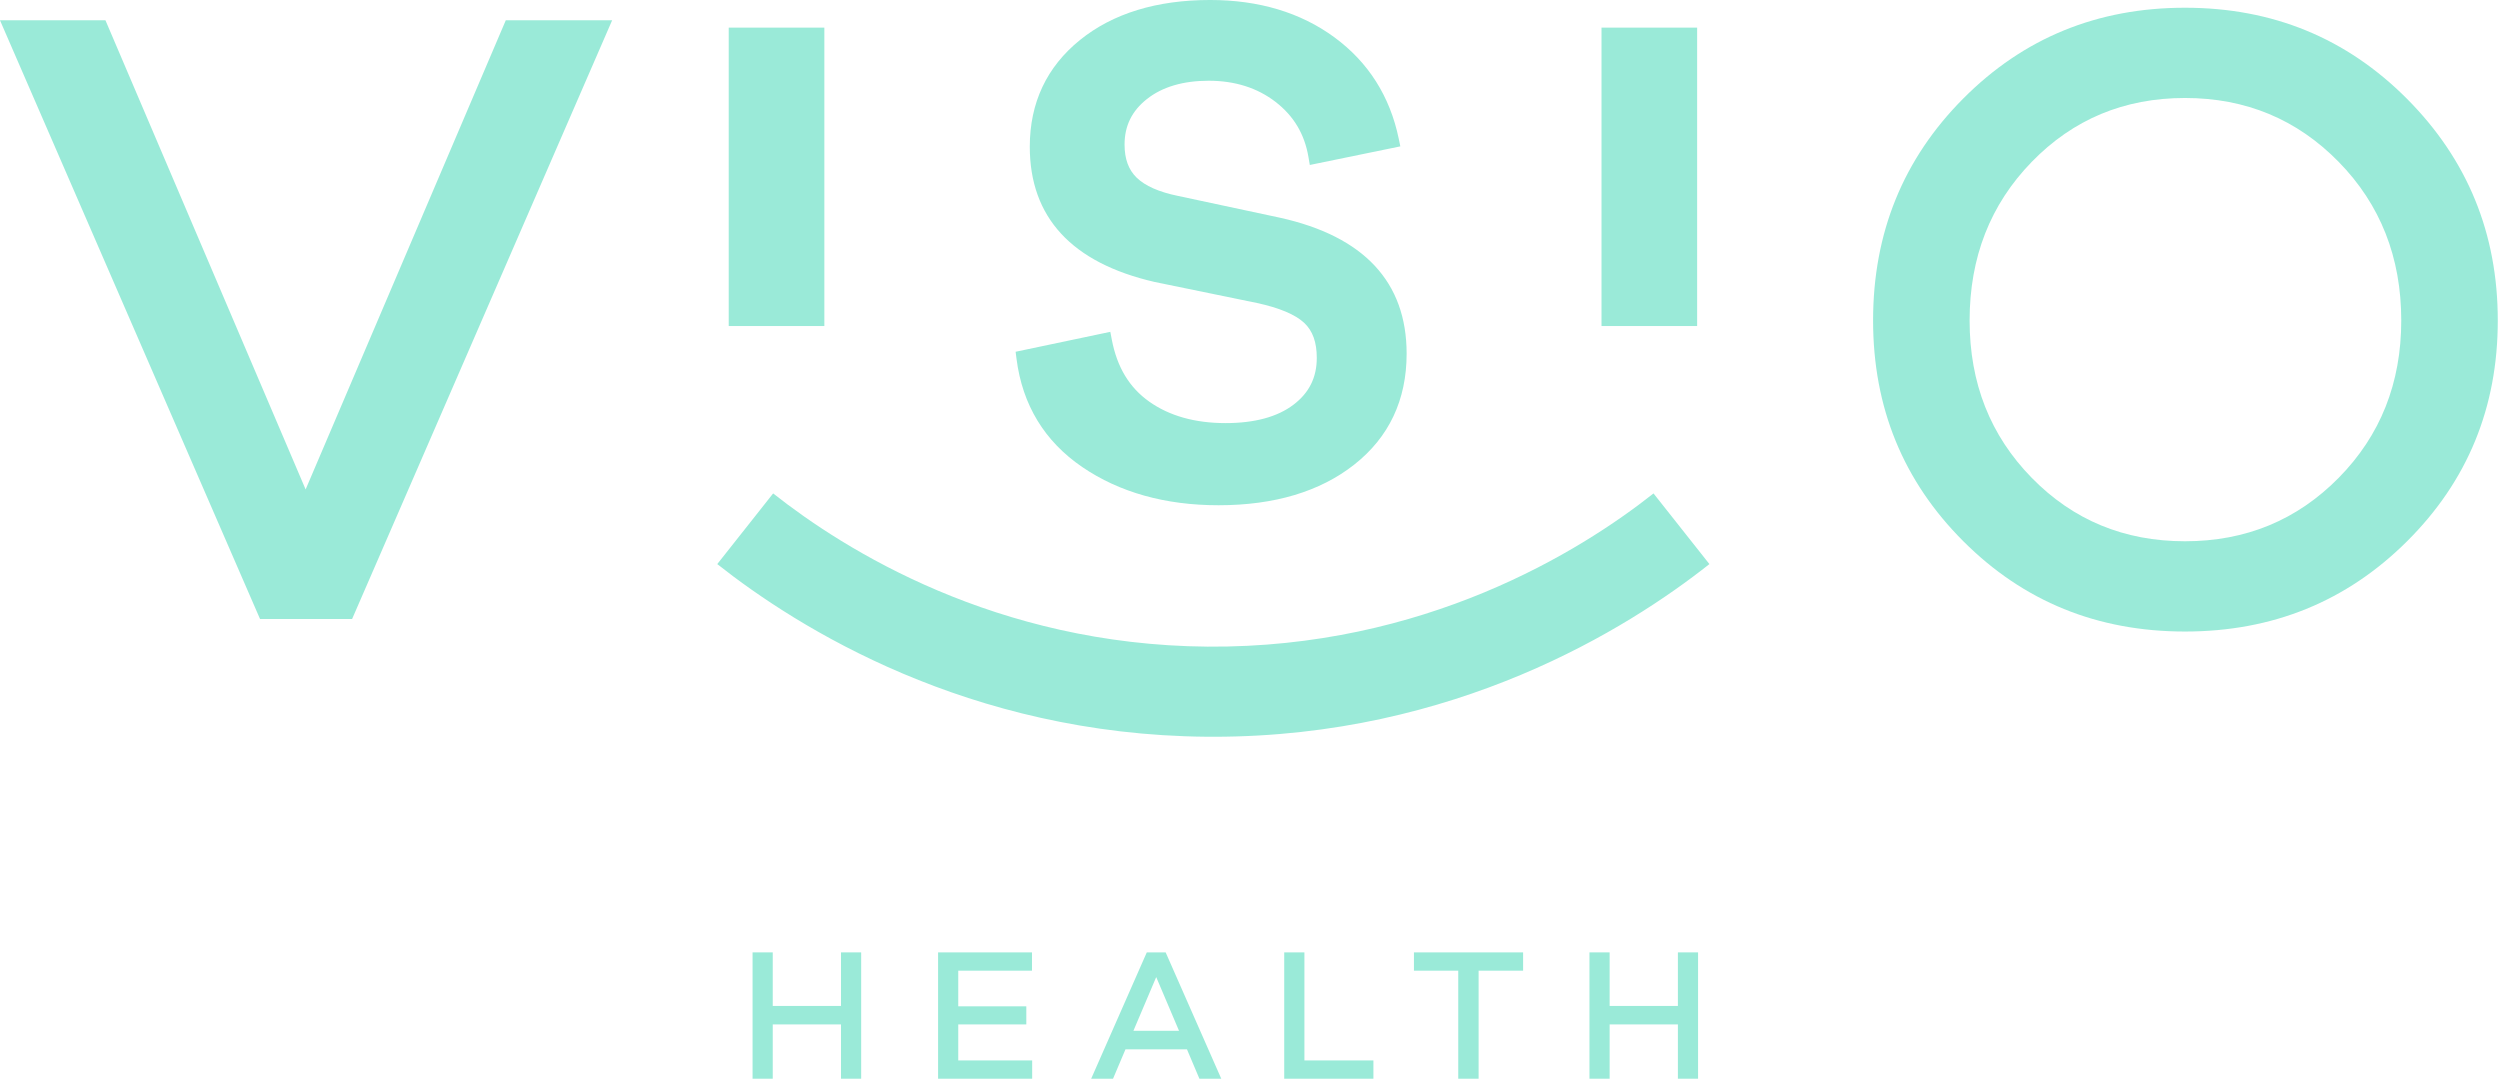
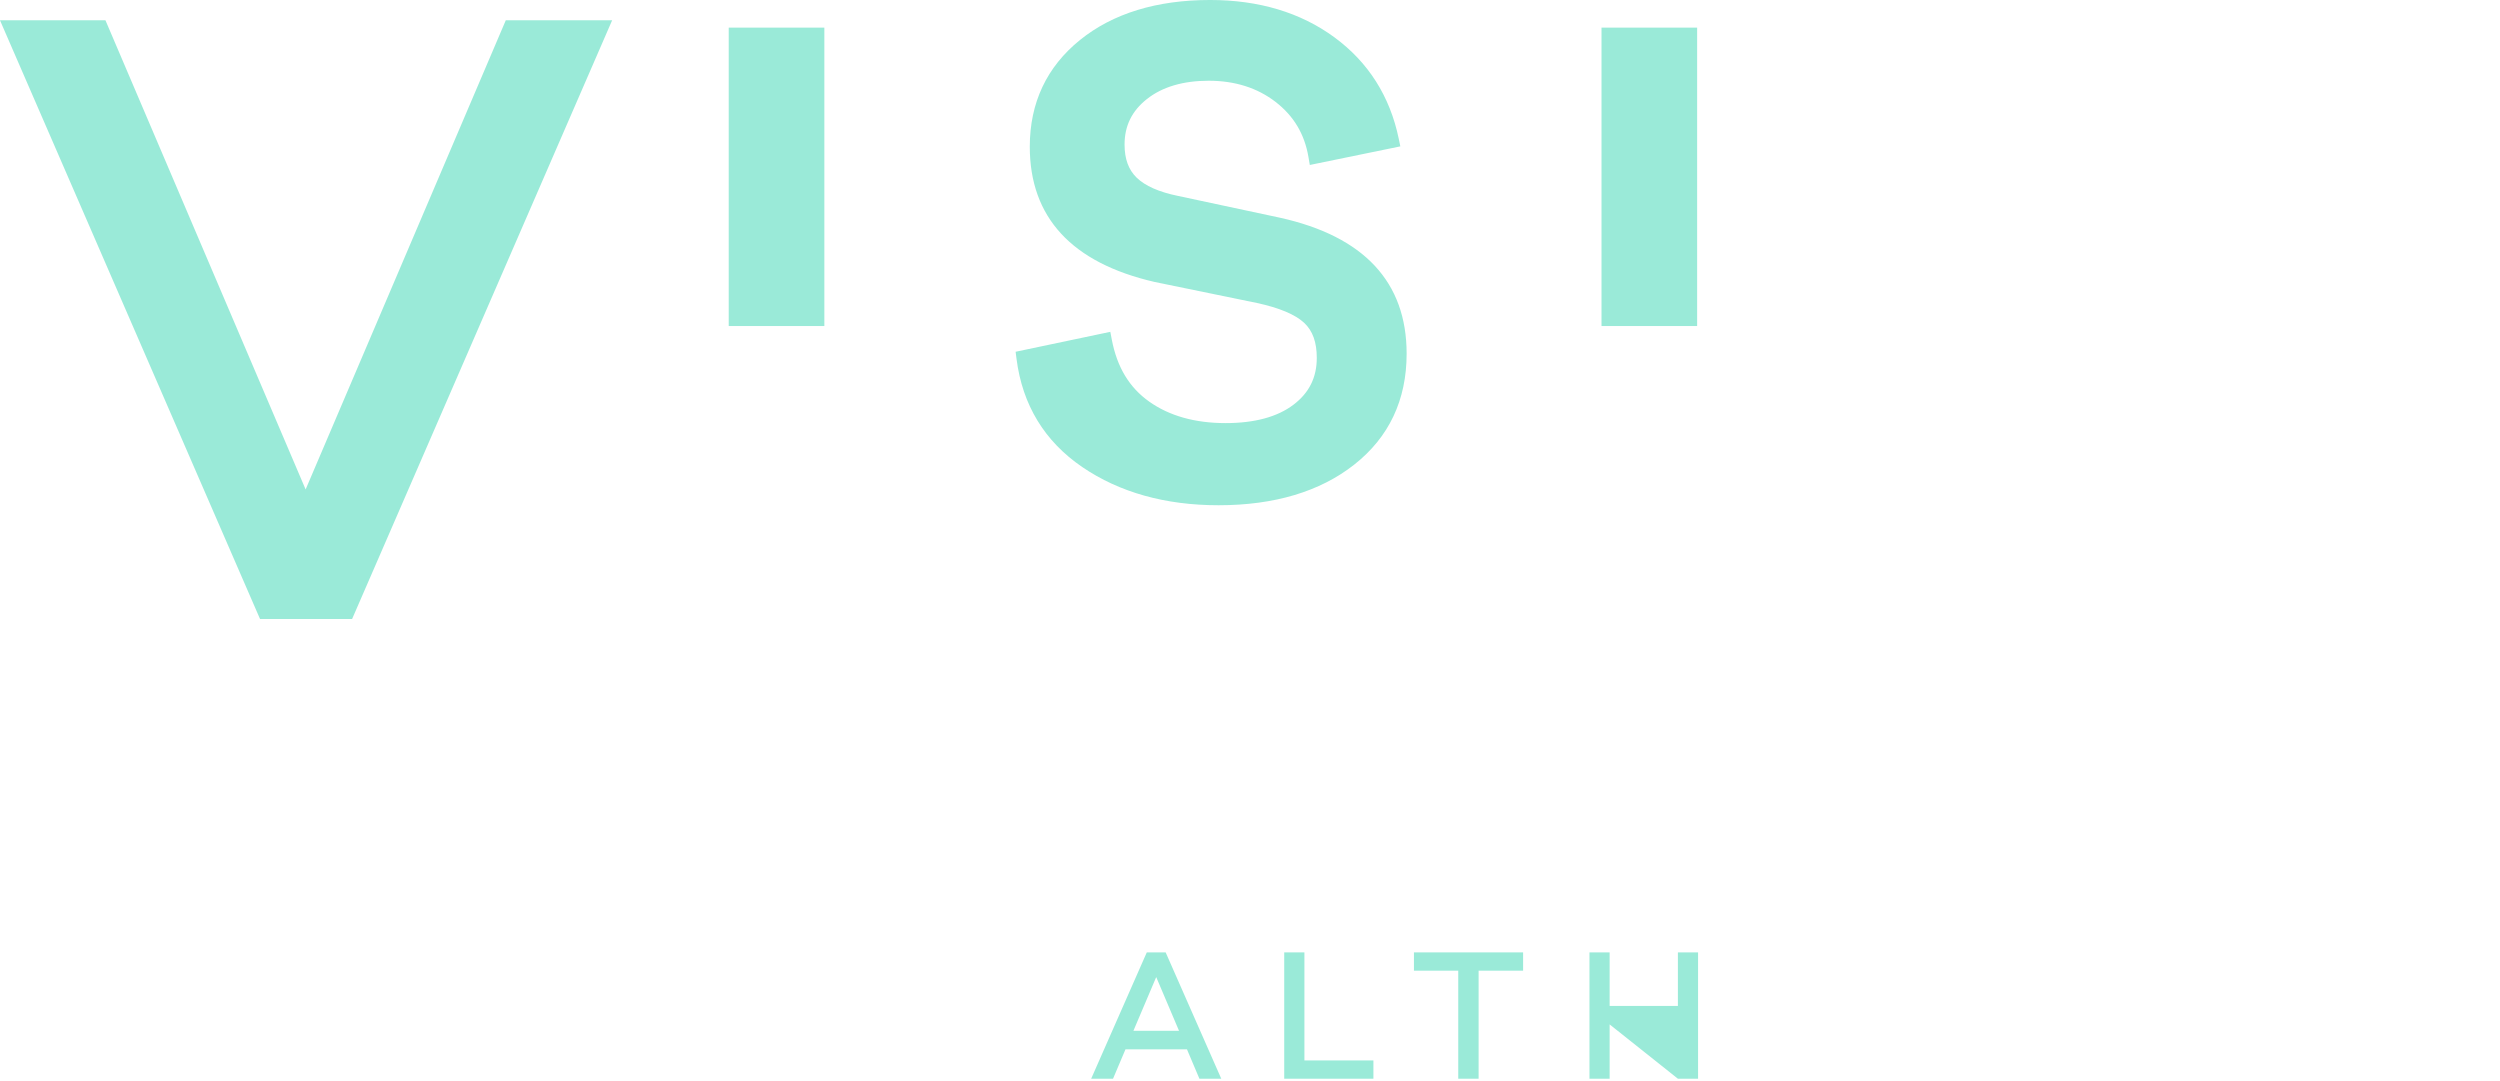
<svg xmlns="http://www.w3.org/2000/svg" width="100%" height="100%" viewBox="0 0 851 368" version="1.1" xml:space="preserve" style="fill-rule:evenodd;clip-rule:evenodd;stroke-linejoin:round;stroke-miterlimit:2;">
  <g transform="matrix(4.167,0,0,4.167,293.142,367.194)">
-     <path d="M0,-10.32L0,0L-1.648,0L-1.648,-4.436L-7.224,-4.436L-7.224,0L-8.872,0L-8.872,-10.32L-7.224,-10.32L-7.224,-5.945L-1.648,-5.945L-1.648,-10.32L0,-10.32Z" style="fill:rgb(154,234,216);fill-rule:nonzero;" />
-   </g>
+     </g>
  <g transform="matrix(4.167,0,0,4.167,351.35,330.418)">
-     <path d="M0,7.332L0,8.826L-7.686,8.826L-7.686,-1.494L-0.015,-1.494L-0.015,0L-6.038,0L-6.038,2.912L-0.478,2.912L-0.478,4.39L-6.038,4.39L-6.038,7.332L0,7.332Z" style="fill:rgb(154,234,216);fill-rule:nonzero;" />
-   </g>
+     </g>
  <g transform="matrix(4.167,0,0,4.167,401.343,340.493)">
    <path d="M0,2.496L-1.864,-1.894L-3.728,2.496L0,2.496ZM3.45,6.408L1.664,6.408L0.647,4.005L-4.374,4.005L-5.391,6.408L-7.177,6.408L-2.634,-3.912L-1.093,-3.912L3.45,6.408Z" style="fill:rgb(154,234,216);fill-rule:nonzero;" />
  </g>
  <g transform="matrix(4.167,0,0,4.167,467.51,330.418)">
    <path d="M0,7.332L0,8.826L-7.286,8.826L-7.286,-1.494L-5.637,-1.494L-5.637,7.332L0,7.332Z" style="fill:rgb(154,234,216);fill-rule:nonzero;" />
  </g>
  <g transform="matrix(4.167,0,0,4.167,518.465,360.97)">
    <path d="M0,-7.332L-3.635,-7.332L-3.635,1.494L-5.298,1.494L-5.298,-7.332L-8.918,-7.332L-8.918,-8.826L0,-8.826L0,-7.332Z" style="fill:rgb(154,234,216);fill-rule:nonzero;" />
  </g>
  <g transform="matrix(4.167,0,0,4.167,578.022,367.194)">
-     <path d="M0,-10.32L0,0L-1.648,0L-1.648,-4.436L-7.224,-4.436L-7.224,0L-8.872,0L-8.872,-10.32L-7.224,-10.32L-7.224,-5.945L-1.648,-5.945L-1.648,-10.32L0,-10.32Z" style="fill:rgb(154,234,216);fill-rule:nonzero;" />
+     <path d="M0,-10.32L0,0L-1.648,0L-7.224,-4.436L-7.224,0L-8.872,0L-8.872,-10.32L-7.224,-10.32L-7.224,-5.945L-1.648,-5.945L-1.648,-10.32L0,-10.32Z" style="fill:rgb(154,234,216);fill-rule:nonzero;" />
  </g>
  <g transform="matrix(4.167,0,0,4.167,104.033,51.006)">
    <path d="M0,27.741L-16.353,-10.586L-24.968,-10.586L-3.723,38.327L3.796,38.327L25.041,-10.586L16.353,-10.586L0,27.741Z" style="fill:rgb(154,234,216);fill-rule:nonzero;" />
  </g>
  <g transform="matrix(-4.167,0,0,4.167,1829.03,-31057)">
    <rect x="371.591" y="7455.34" width="7.812" height="24.377" style="fill:rgb(154,234,216);" />
  </g>
  <g transform="matrix(4.167,0,0,4.167,440.314,34.229)">
    <path d="M0,24.844C-1.313,25.843 -3.181,26.349 -5.55,26.349C-8.041,26.349 -10.136,25.761 -11.776,24.602C-13.41,23.448 -14.414,21.787 -14.845,19.526L-14.966,18.893L-22.702,20.521L-22.628,21.1C-22.147,24.863 -20.339,27.837 -17.255,29.94C-14.22,32.009 -10.474,33.059 -6.123,33.059C-1.565,33.059 2.163,31.943 4.958,29.742C7.8,27.505 9.24,24.455 9.24,20.676C9.24,14.825 5.756,11.088 -1.118,9.568L-9.435,7.79C-10.99,7.472 -12.127,6.969 -12.818,6.295C-13.48,5.649 -13.802,4.767 -13.802,3.595C-13.802,2.065 -13.205,0.849 -11.978,-0.122C-10.723,-1.115 -9.024,-1.619 -6.926,-1.619C-4.788,-1.619 -2.951,-1.037 -1.466,0.111C0.023,1.263 0.902,2.738 1.221,4.617L1.33,5.262L8.725,3.743L8.597,3.123C7.88,-0.343 6.11,-3.133 3.336,-5.169C0.582,-7.19 -2.832,-8.215 -6.811,-8.215C-11.18,-8.215 -14.756,-7.117 -17.44,-4.95C-20.163,-2.75 -21.544,0.182 -21.544,3.767C-21.544,9.54 -18.119,13.257 -11.352,14.818L-2.989,16.536C-1.163,16.931 0.135,17.476 0.869,18.157C1.563,18.804 1.9,19.74 1.9,21.02C1.9,22.622 1.279,23.873 0,24.844" style="fill:rgb(154,234,216);fill-rule:nonzero;" />
  </g>
  <g transform="matrix(-4.167,0,0,4.167,2423.27,-31057)">
    <rect x="442.9" y="7455.34" width="7.812" height="24.377" style="fill:rgb(154,234,216);" />
  </g>
  <g transform="matrix(4.167,0,0,4.167,796.094,54.957)">
-     <path d="M0,25.844C-3.407,29.3 -7.593,31.027 -12.557,31.027C-17.521,31.027 -21.695,29.3 -25.077,25.844C-28.461,22.388 -30.151,18.105 -30.151,12.994C-30.151,7.837 -28.461,3.517 -25.077,0.036C-21.695,-3.443 -17.521,-5.184 -12.557,-5.184C-7.593,-5.184 -3.407,-3.443 0,0.036C3.406,3.517 5.11,7.837 5.11,12.994C5.11,18.105 3.406,22.388 0,25.844M5.585,-5.111C0.644,-10.075 -5.402,-12.557 -12.557,-12.557C-19.712,-12.557 -25.747,-10.086 -30.662,-5.147C-35.579,-0.206 -38.036,5.84 -38.036,12.994C-38.036,20.102 -35.579,26.112 -30.662,31.027C-25.747,35.944 -19.712,38.401 -12.557,38.401C-5.402,38.401 0.644,35.944 5.585,31.027C10.524,26.112 12.995,20.102 12.995,12.994C12.995,5.889 10.524,-0.146 5.585,-5.111" style="fill:rgb(154,234,216);fill-rule:nonzero;" />
-   </g>
+     </g>
  <g transform="matrix(4.167,0,0,4.167,411.024,198.636)">
-     <path d="M0,5.155C-17.281,5.011 -29.646,-2.749 -35.48,-7.362L-40.045,-1.589C-33.472,3.609 -19.538,12.354 -0.061,12.515C0.124,12.516 0.304,12.517 0.488,12.517C20.206,12.517 34.317,3.7 41.003,-1.589L36.437,-7.361C30.448,-2.623 17.699,5.288 0,5.155" style="fill:rgb(154,234,216);fill-rule:nonzero;" />
-   </g>
+     </g>
</svg>